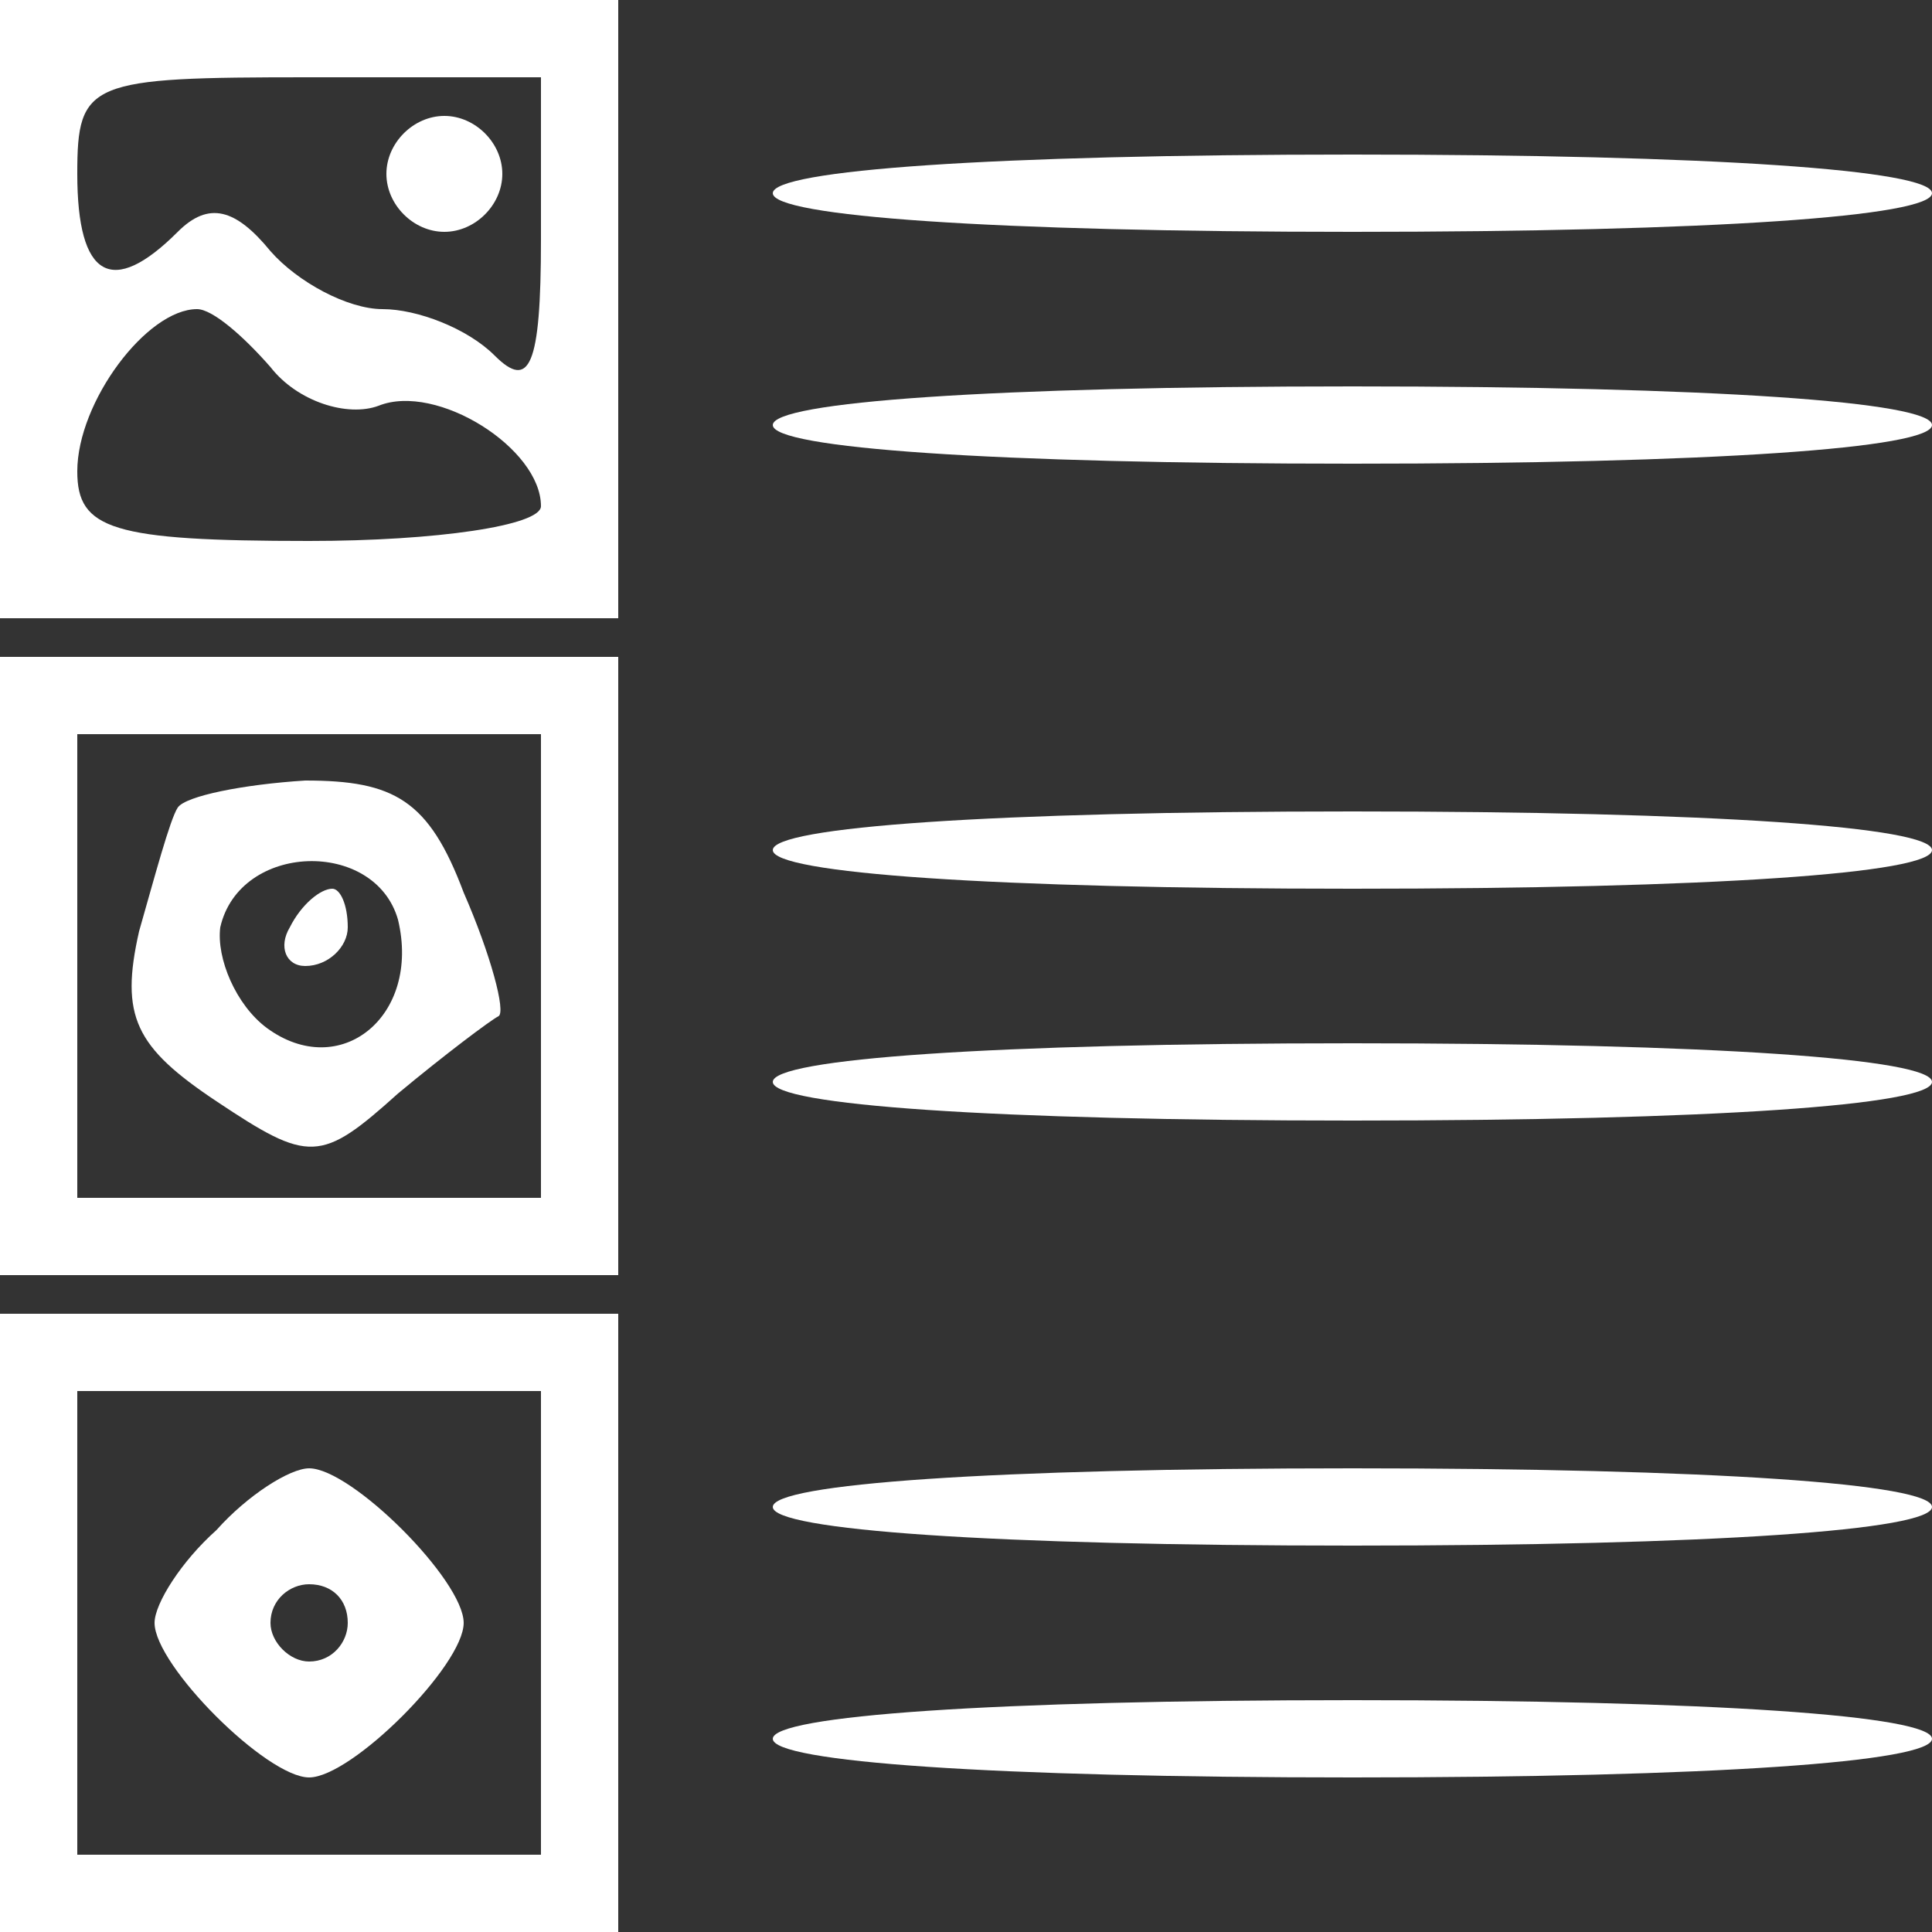
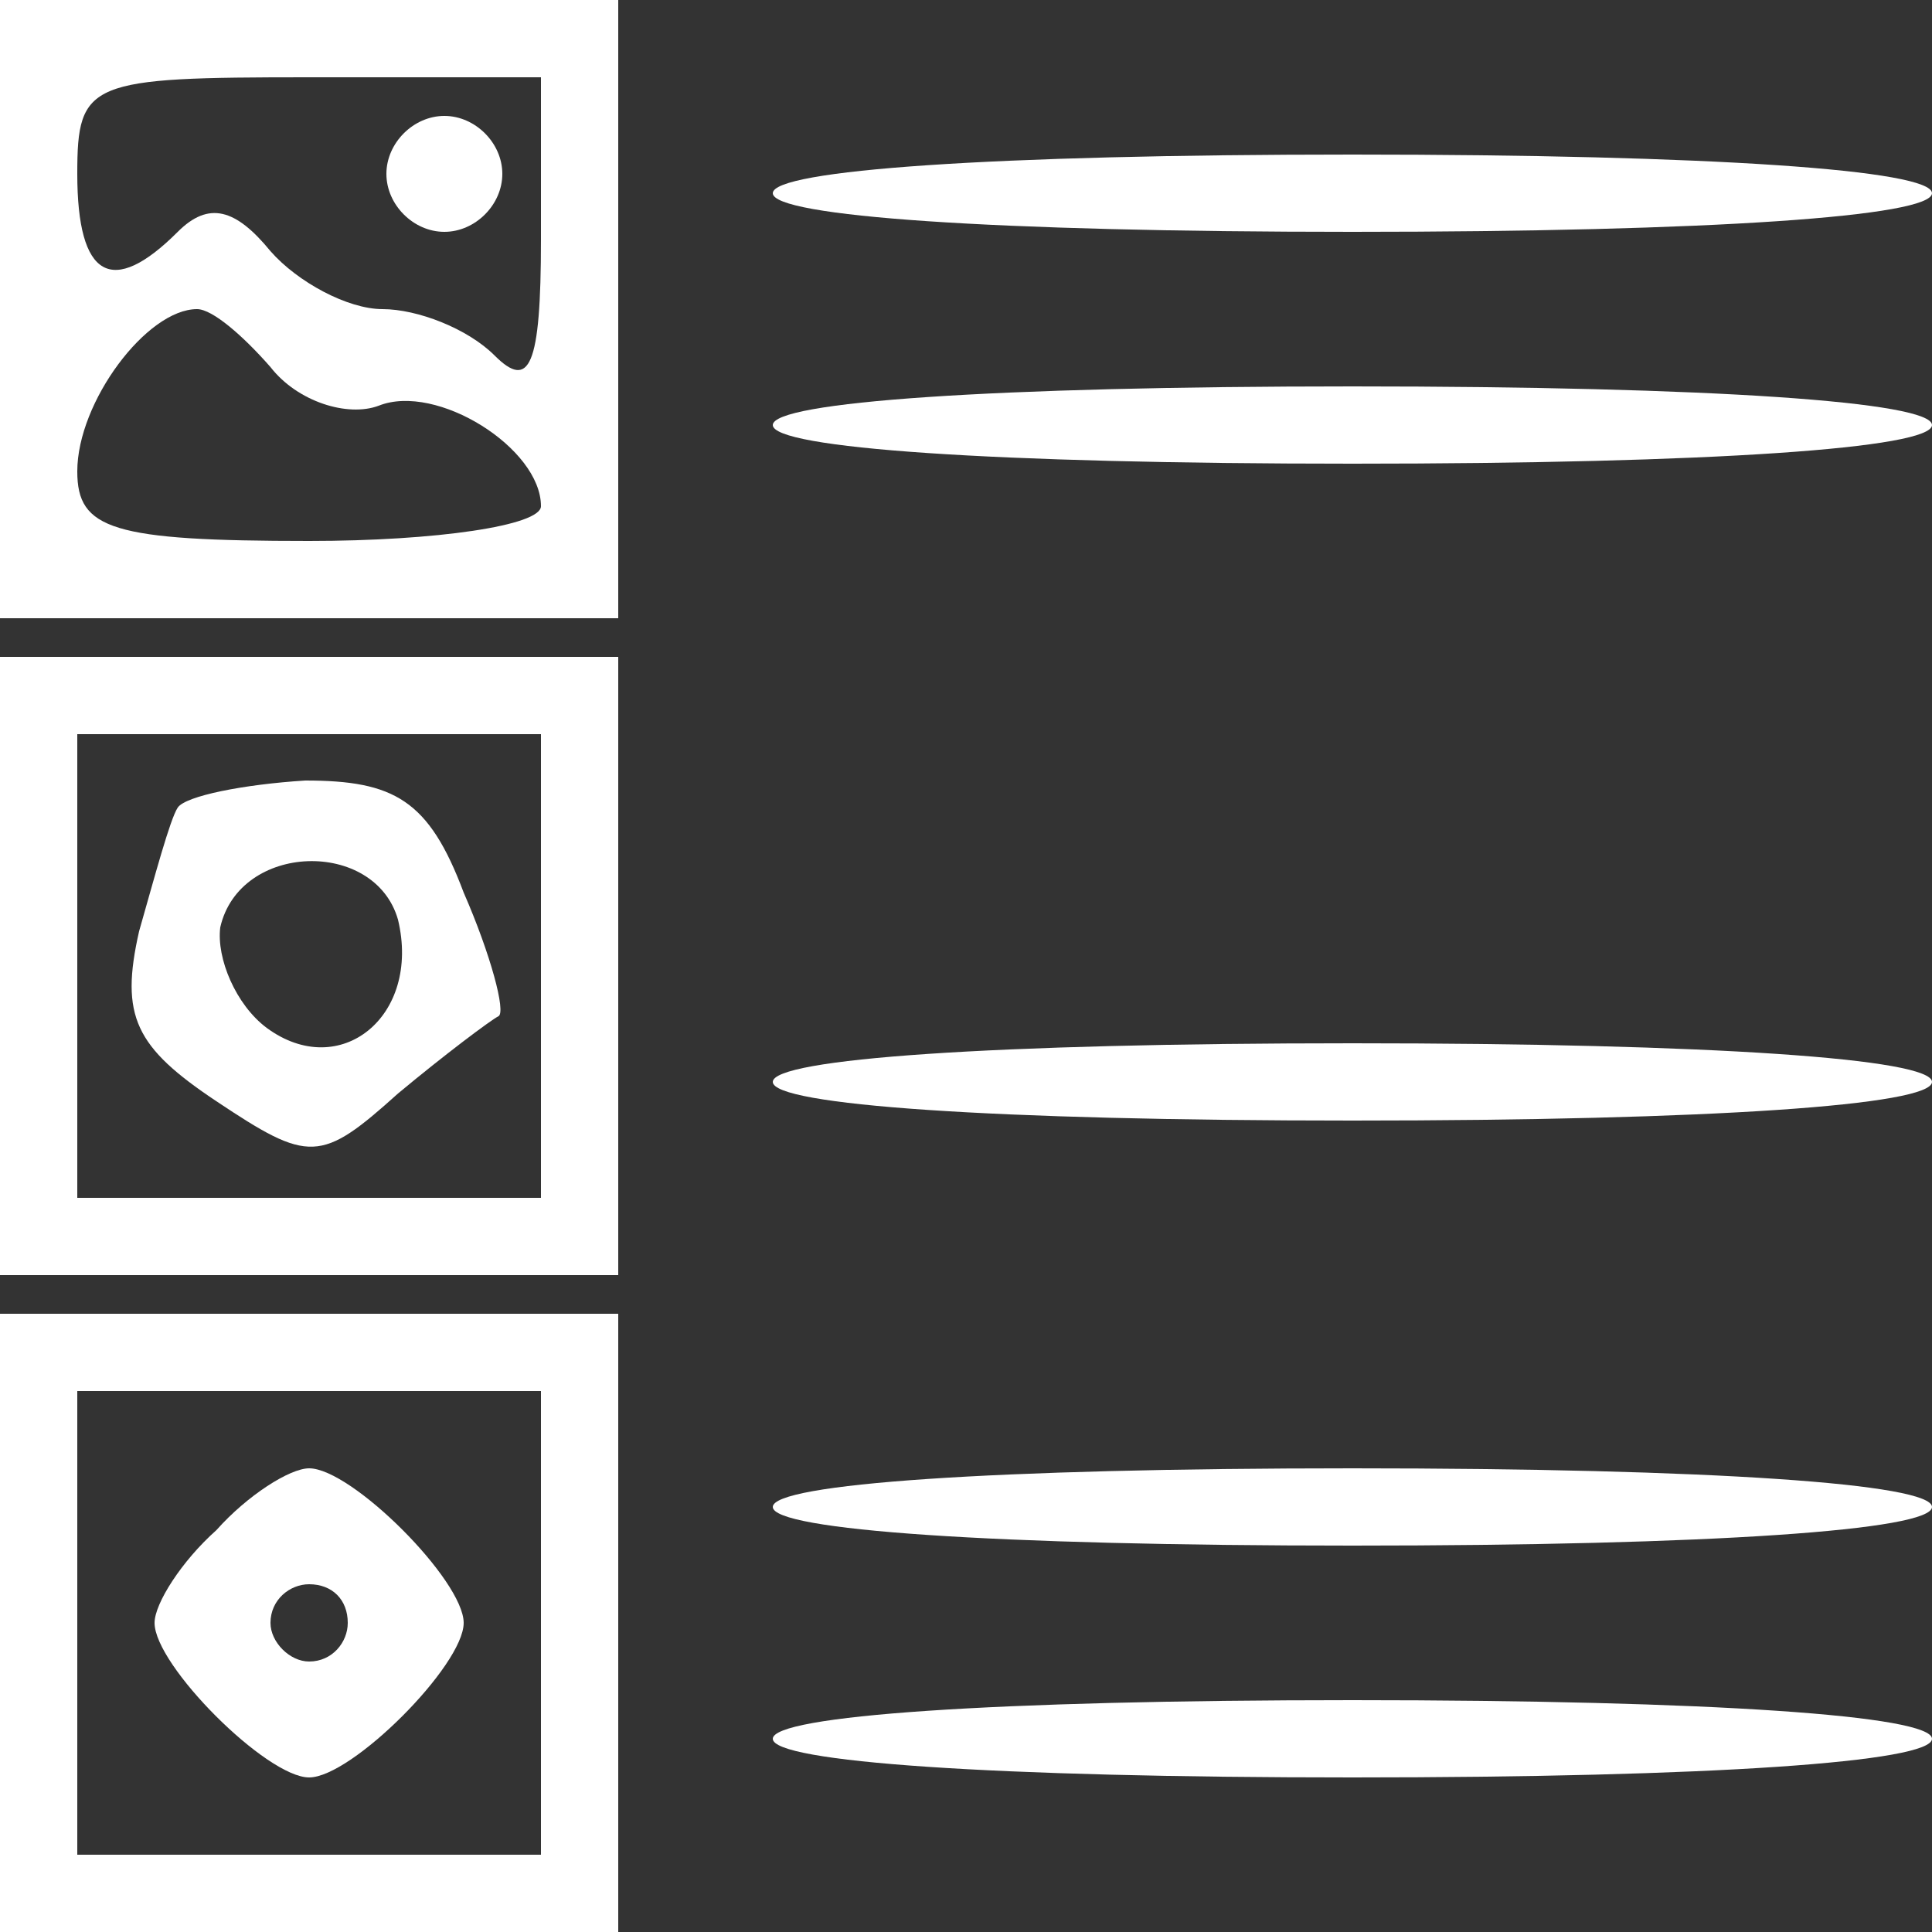
<svg xmlns="http://www.w3.org/2000/svg" version="1.0" width="50pt" height="50pt" viewBox="0 0 50 50" preserveAspectRatio="xMidYMid meet">
  <rect x="0" y="0" width="50" height="50" fill="#333333" stroke="none" />
  <g transform="translate(0,50) scale(0.1,-0.1)" fill="#ffff" stroke="none">
    <path d="M0 420 l0 -80 80 0 80 0 0 80 0 80 -80 0 -80 0 0 -80z m140 18 c0 -33 -3 -39 -12 -30 -7 7 -20 12 -29 12 -9 0 -22 7 -29 15 -9 11 -16 13 -24 5 -17 -17 -26 -12 -26 15 0 24 3 25 60 25 l60 0 0 -42z m-70 -33 c7 -9 20 -13 28 -10 15 6 42 -11 42 -26 0 -5 -27 -9 -60 -9 -51 0 -60 3 -60 18 0 18 18 42 31 42 4 0 12 -7 19 -15z" />
    <path d="M100 455 c0 -8 7 -15 15 -15 8 0 15 7 15 15 0 8 -7 15 -15 15 -8 0 -15 -7 -15 -15z" />
    <path d="M200 450 c0 -6 57 -10 150 -10 93 0 150 4 150 10 0 6 -57 10 -150 10 -93 0 -150 -4 -150 -10z" />
    <path d="M200 390 c0 -6 57 -10 150 -10 93 0 150 4 150 10 0 6 -57 10 -150 10 -93 0 -150 -4 -150 -10z" />
    <path d="M0 250 l0 -80 80 0 80 0 0 80 0 80 -80 0 -80 0 0 -80z m140 0 l0 -60 -60 0 -60 0 0 60 0 60 60 0 60 0 0 -60z" />
    <path d="M46 291 c-2 -3 -6 -18 -10 -32 -5 -22 -1 -30 20 -44 24 -16 27 -16 47 2 12 10 24 19 26 20 2 1 -2 16 -9 32 -9 24 -18 29 -41 29 -16 -1 -31 -4 -33 -7z m57 -29 c6 -25 -15 -42 -34 -28 -8 6 -13 18 -12 26 5 22 40 23 46 2z" />
-     <path d="M75 260 c-3 -5 -1 -10 4 -10 6 0 11 5 11 10 0 6 -2 10 -4 10 -3 0 -8 -4 -11 -10z" />
-     <path d="M200 280 c0 -6 57 -10 150 -10 93 0 150 4 150 10 0 6 -57 10 -150 10 -93 0 -150 -4 -150 -10z" />
    <path d="M200 220 c0 -6 57 -10 150 -10 93 0 150 4 150 10 0 6 -57 10 -150 10 -93 0 -150 -4 -150 -10z" />
    <path d="M0 80 l0 -80 80 0 80 0 0 80 0 80 -80 0 -80 0 0 -80z m140 0 l0 -60 -60 0 -60 0 0 60 0 60 60 0 60 0 0 -60z" />
    <path d="M56 104 c-9 -8 -16 -19 -16 -24 0 -11 29 -40 40 -40 11 0 40 29 40 40 0 11 -29 40 -40 40 -5 0 -16 -7 -24 -16z m34 -24 c0 -5 -4 -10 -10 -10 -5 0 -10 5 -10 10 0 6 5 10 10 10 6 0 10 -4 10 -10z" />
    <path d="M200 110 c0 -6 57 -10 150 -10 93 0 150 4 150 10 0 6 -57 10 -150 10 -93 0 -150 -4 -150 -10z" />
    <path d="M200 50 c0 -6 57 -10 150 -10 93 0 150 4 150 10 0 6 -57 10 -150 10 -93 0 -150 -4 -150 -10z" />
  </g>
</svg>